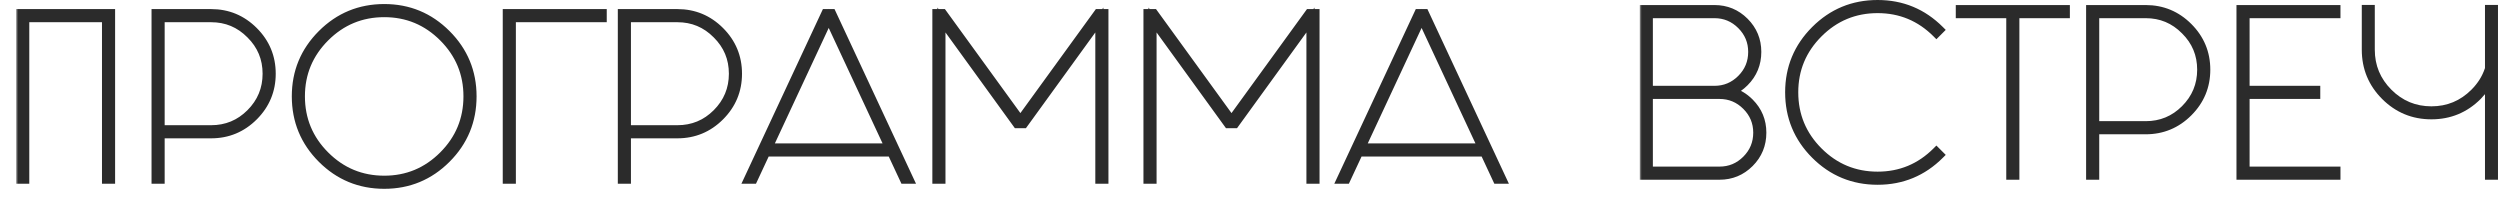
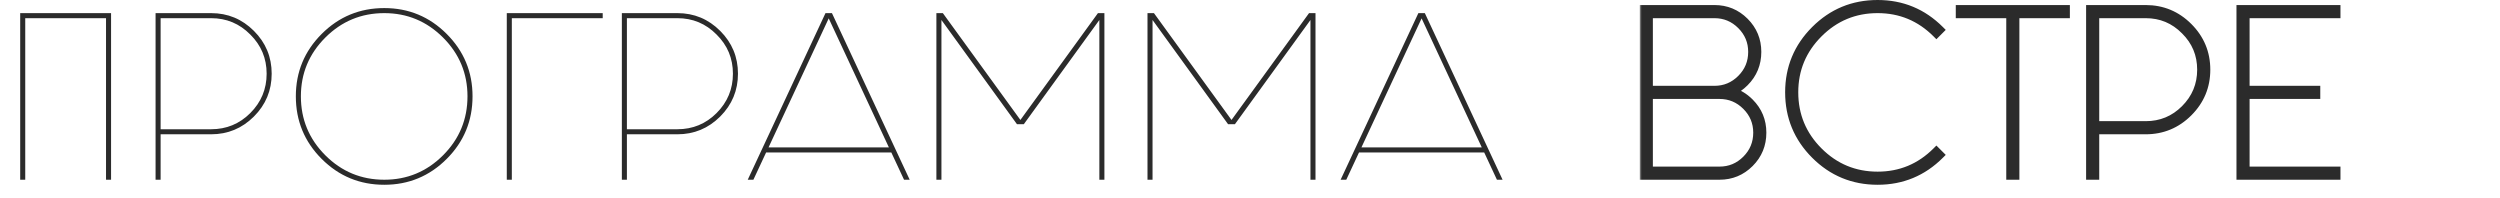
<svg xmlns="http://www.w3.org/2000/svg" width="619" height="49" viewBox="0 0 619 49" fill="none">
  <mask id="path-1-outside-1_144_135" maskUnits="userSpaceOnUse" x="4" y="0.5" width="370" height="47" fill="black">
    <rect fill="white" x="4" y="0.5" width="370" height="47" />
    <path d="M6.25 4.5V44.5H5V3.25H27.5V44.5H26.25V4.5H6.25ZM39.77 4.5V32H52.27C56.069 32 59.303 30.667 61.969 28C64.669 25.3 66.019 22.05 66.019 18.25C66.019 14.45 64.669 11.217 61.969 8.55C59.303 5.85 56.069 4.5 52.27 4.5H39.77ZM38.52 3.25H52.27C56.403 3.25 59.936 4.717 62.87 7.65C65.803 10.583 67.269 14.117 67.269 18.25C67.269 22.383 65.803 25.917 62.87 28.85C59.936 31.783 56.403 33.25 52.27 33.25H39.77V44.5H38.52V3.25ZM95.15 2C101.183 2 106.333 4.133 110.6 8.4C114.867 12.667 117 17.817 117 23.85C117 29.917 114.867 35.083 110.6 39.35C106.333 43.617 101.183 45.75 95.15 45.75C89.083 45.75 83.917 43.617 79.65 39.35C75.383 35.083 73.25 29.917 73.25 23.85C73.25 17.817 75.383 12.667 79.65 8.4C83.917 4.133 89.083 2 95.15 2ZM95.15 3.25C89.45 3.25 84.583 5.267 80.55 9.3C76.517 13.333 74.5 18.183 74.5 23.85C74.5 29.55 76.517 34.417 80.55 38.45C84.583 42.483 89.45 44.5 95.15 44.5C100.817 44.5 105.667 42.483 109.7 38.45C113.733 34.417 115.75 29.55 115.75 23.85C115.75 18.183 113.733 13.333 109.7 9.3C105.667 5.267 100.817 3.25 95.15 3.25ZM126.73 4.5V44.5H125.48V3.25H149.23V4.5H126.73ZM155.221 4.5V32H167.721C171.521 32 174.754 30.667 177.421 28C180.121 25.3 181.471 22.05 181.471 18.25C181.471 14.45 180.121 11.217 177.421 8.55C174.754 5.85 171.521 4.5 167.721 4.5H155.221ZM153.971 3.25H167.721C171.854 3.25 175.387 4.717 178.321 7.65C181.254 10.583 182.721 14.117 182.721 18.25C182.721 22.383 181.254 25.917 178.321 28.85C175.387 31.783 171.854 33.25 167.721 33.25H155.221V44.5H153.971V3.25ZM220.09 36.5L205.19 4.55L190.29 36.5H220.09ZM205.99 3.25L225.24 44.5H223.84L220.69 37.75H189.69L186.54 44.5H185.14L204.39 3.25H205.99ZM233.1 4.95V44.5H231.85V3.25H233.45L252.65 29.7L271.85 3.25H273.45V44.5H272.2V4.95L253.5 30.75H251.8L233.1 4.95ZM285.369 4.95V44.5H284.119V3.25H285.719L304.919 29.7L324.119 3.25H325.719V44.5H324.469V4.95L305.769 30.75H304.069L285.369 4.95ZM366.889 36.5L351.989 4.55L337.089 36.5H366.889ZM352.789 3.25L372.039 44.5H370.639L367.489 37.75H336.489L333.339 44.5H331.939L351.189 3.25H352.789Z" />
  </mask>
  <path d="M6.25 4.5V44.5H5V3.25H27.5V44.5H26.25V4.5H6.25ZM39.77 4.5V32H52.27C56.069 32 59.303 30.667 61.969 28C64.669 25.3 66.019 22.05 66.019 18.25C66.019 14.45 64.669 11.217 61.969 8.55C59.303 5.85 56.069 4.5 52.27 4.5H39.77ZM38.52 3.25H52.27C56.403 3.25 59.936 4.717 62.87 7.65C65.803 10.583 67.269 14.117 67.269 18.25C67.269 22.383 65.803 25.917 62.87 28.85C59.936 31.783 56.403 33.25 52.27 33.25H39.77V44.5H38.52V3.25ZM95.15 2C101.183 2 106.333 4.133 110.6 8.4C114.867 12.667 117 17.817 117 23.85C117 29.917 114.867 35.083 110.6 39.35C106.333 43.617 101.183 45.75 95.15 45.75C89.083 45.75 83.917 43.617 79.65 39.35C75.383 35.083 73.25 29.917 73.25 23.85C73.25 17.817 75.383 12.667 79.65 8.4C83.917 4.133 89.083 2 95.15 2ZM95.15 3.25C89.45 3.25 84.583 5.267 80.55 9.3C76.517 13.333 74.5 18.183 74.5 23.85C74.5 29.55 76.517 34.417 80.55 38.45C84.583 42.483 89.45 44.5 95.15 44.5C100.817 44.5 105.667 42.483 109.7 38.45C113.733 34.417 115.75 29.55 115.75 23.85C115.75 18.183 113.733 13.333 109.7 9.3C105.667 5.267 100.817 3.25 95.15 3.25ZM126.73 4.5V44.5H125.48V3.25H149.23V4.5H126.73ZM155.221 4.5V32H167.721C171.521 32 174.754 30.667 177.421 28C180.121 25.3 181.471 22.05 181.471 18.25C181.471 14.45 180.121 11.217 177.421 8.55C174.754 5.85 171.521 4.5 167.721 4.5H155.221ZM153.971 3.25H167.721C171.854 3.25 175.387 4.717 178.321 7.65C181.254 10.583 182.721 14.117 182.721 18.25C182.721 22.383 181.254 25.917 178.321 28.85C175.387 31.783 171.854 33.25 167.721 33.25H155.221V44.5H153.971V3.25ZM220.09 36.5L205.19 4.55L190.29 36.5H220.09ZM205.99 3.25L225.24 44.5H223.84L220.69 37.75H189.69L186.54 44.5H185.14L204.39 3.25H205.99ZM233.1 4.95V44.5H231.85V3.25H233.45L252.65 29.7L271.85 3.25H273.45V44.5H272.2V4.95L253.5 30.75H251.8L233.1 4.95ZM285.369 4.95V44.5H284.119V3.25H285.719L304.919 29.7L324.119 3.25H325.719V44.5H324.469V4.95L305.769 30.75H304.069L285.369 4.95ZM366.889 36.5L351.989 4.55L337.089 36.5H366.889ZM352.789 3.25L372.039 44.5H370.639L367.489 37.75H336.489L333.339 44.5H331.939L351.189 3.25H352.789Z" fill="#2B2B2B" />
-   <path d="M6.25 4.5V3.5H5.25V4.5H6.25ZM6.25 44.5V45.5H7.25V44.5H6.25ZM5 44.5H4V45.5H5V44.5ZM5 3.25V2.25H4V3.25H5ZM27.5 3.25H28.5V2.25H27.5V3.25ZM27.5 44.5V45.5H28.5V44.5H27.5ZM26.25 44.5H25.25V45.5H26.25V44.5ZM26.25 4.5H27.25V3.5H26.25V4.5ZM6.25 4.5H5.25V44.5H6.25H7.25V4.5H6.25ZM6.25 44.5V43.5H5V44.5V45.5H6.25V44.5ZM5 44.5H6V3.25H5H4V44.5H5ZM5 3.25V4.25H27.5V3.25V2.25H5V3.25ZM27.5 3.25H26.5V44.5H27.5H28.5V3.25H27.5ZM27.5 44.5V43.5H26.25V44.5V45.5H27.5V44.5ZM26.25 44.5H27.25V4.5H26.25H25.25V44.5H26.25ZM26.25 4.5V3.5H6.25V4.5V5.5H26.25V4.5ZM39.77 4.5V3.5H38.77V4.5H39.77ZM39.77 32H38.77V33H39.77V32ZM61.969 28L61.262 27.293L61.969 28ZM61.969 8.55L61.258 9.253L61.267 9.261L61.969 8.55ZM38.52 3.25V2.25H37.52V3.25H38.52ZM62.87 7.65L62.162 8.357L62.87 7.65ZM62.87 28.85L62.162 28.143L62.87 28.85ZM39.77 33.25V32.25H38.77V33.25H39.77ZM39.77 44.5V45.5H40.77V44.5H39.77ZM38.52 44.5H37.52V45.5H38.52V44.5ZM39.77 4.5H38.77V32H39.77H40.77V4.5H39.77ZM39.77 32V33H52.27V32V31H39.77V32ZM52.27 32V33C56.333 33 59.821 31.563 62.677 28.707L61.969 28L61.262 27.293C58.785 29.77 55.807 31 52.27 31V32ZM61.969 28L62.677 28.707C65.563 25.821 67.019 22.317 67.019 18.25H66.019H65.019C65.019 21.783 63.776 24.779 61.262 27.293L61.969 28ZM66.019 18.25H67.019C67.019 14.183 65.563 10.693 62.672 7.839L61.969 8.55L61.267 9.261C63.776 11.74 65.019 14.717 65.019 18.25H66.019ZM61.969 8.55L62.681 7.847C59.826 4.957 56.337 3.5 52.27 3.5V4.5V5.5C55.803 5.5 58.779 6.743 61.258 9.253L61.969 8.55ZM52.27 4.5V3.5H39.77V4.5V5.5H52.27V4.5ZM38.52 3.25V4.25H52.27V3.25V2.25H38.52V3.25ZM52.27 3.25V4.25C56.137 4.25 59.416 5.611 62.162 8.357L62.87 7.65L63.577 6.943C60.456 3.823 56.669 2.25 52.27 2.25V3.25ZM62.87 7.65L62.162 8.357C64.909 11.104 66.269 14.383 66.269 18.25H67.269H68.269C68.269 13.85 66.697 10.063 63.577 6.943L62.87 7.65ZM67.269 18.25H66.269C66.269 22.117 64.909 25.396 62.162 28.143L62.87 28.85L63.577 29.557C66.697 26.437 68.269 22.65 68.269 18.25H67.269ZM62.87 28.85L62.162 28.143C59.416 30.89 56.137 32.25 52.27 32.25V33.25V34.25C56.669 34.25 60.456 32.677 63.577 29.557L62.87 28.85ZM52.27 33.25V32.25H39.77V33.25V34.25H52.27V33.25ZM39.77 33.25H38.77V44.5H39.77H40.77V33.25H39.77ZM39.77 44.5V43.5H38.52V44.5V45.5H39.77V44.5ZM38.52 44.5H39.52V3.25H38.52H37.52V44.5H38.52ZM110.6 8.4L111.307 7.693L110.6 8.4ZM110.6 39.35L109.893 38.643L110.6 39.35ZM79.65 39.35L78.943 40.057L79.65 39.35ZM79.65 8.4L78.943 7.693L79.65 8.4ZM80.55 9.3L79.843 8.593V8.593L80.55 9.3ZM80.55 38.45L81.257 37.743L80.55 38.45ZM109.7 9.3L110.407 8.593V8.593L109.7 9.3ZM95.15 2V3C100.918 3 105.814 5.028 109.893 9.107L110.6 8.4L111.307 7.693C106.853 3.239 101.449 1 95.15 1V2ZM110.6 8.4L109.893 9.107C113.972 13.186 116 18.082 116 23.85H117H118C118 17.551 115.761 12.147 111.307 7.693L110.6 8.4ZM117 23.85H116C116 29.653 113.971 34.565 109.893 38.643L110.6 39.35L111.307 40.057C115.762 35.602 118 30.18 118 23.85H117ZM110.6 39.35L109.893 38.643C105.814 42.722 100.918 44.75 95.15 44.75V45.75V46.75C101.449 46.75 106.853 44.511 111.307 40.057L110.6 39.35ZM95.15 45.75V44.75C89.347 44.75 84.435 42.721 80.357 38.643L79.65 39.35L78.943 40.057C83.398 44.513 88.82 46.75 95.15 46.75V45.75ZM79.65 39.35L80.357 38.643C76.279 34.565 74.25 29.653 74.25 23.85H73.25H72.25C72.25 30.18 74.487 35.602 78.943 40.057L79.65 39.35ZM73.25 23.85H74.25C74.25 18.082 76.278 13.186 80.357 9.107L79.65 8.4L78.943 7.693C74.489 12.147 72.25 17.551 72.25 23.85H73.25ZM79.65 8.4L80.357 9.107C84.435 5.029 89.347 3 95.15 3V2V1C88.82 1 83.398 3.238 78.943 7.693L79.65 8.4ZM95.15 3.25V2.25C89.185 2.25 84.064 4.372 79.843 8.593L80.55 9.3L81.257 10.007C85.103 6.161 89.715 4.25 95.15 4.25V3.25ZM80.55 9.3L79.843 8.593C75.623 12.812 73.5 17.916 73.5 23.85H74.5H75.5C75.5 18.451 77.41 13.854 81.257 10.007L80.55 9.3ZM74.5 23.85H73.5C73.5 29.815 75.622 34.936 79.843 39.157L80.55 38.45L81.257 37.743C77.411 33.897 75.5 29.285 75.5 23.85H74.5ZM80.55 38.45L79.843 39.157C84.064 43.378 89.185 45.5 95.15 45.5V44.5V43.5C89.715 43.5 85.103 41.589 81.257 37.743L80.55 38.45ZM95.15 44.5V45.5C101.084 45.5 106.188 43.377 110.407 39.157L109.7 38.45L108.993 37.743C105.146 41.59 100.549 43.5 95.15 43.5V44.5ZM109.7 38.45L110.407 39.157C114.628 34.936 116.75 29.815 116.75 23.85H115.75H114.75C114.75 29.285 112.839 33.897 108.993 37.743L109.7 38.45ZM115.75 23.85H116.75C116.75 17.916 114.627 12.812 110.407 8.593L109.7 9.3L108.993 10.007C112.84 13.854 114.75 18.451 114.75 23.85H115.75ZM109.7 9.3L110.407 8.593C106.188 4.373 101.084 2.25 95.15 2.25V3.25V4.25C100.549 4.25 105.146 6.16 108.993 10.007L109.7 9.3ZM126.73 4.5V3.5H125.73V4.5H126.73ZM126.73 44.5V45.5H127.73V44.5H126.73ZM125.48 44.5H124.48V45.5H125.48V44.5ZM125.48 3.25V2.25H124.48V3.25H125.48ZM149.23 3.25H150.23V2.25H149.23V3.25ZM149.23 4.5V5.5H150.23V4.5H149.23ZM126.73 4.5H125.73V44.5H126.73H127.73V4.5H126.73ZM126.73 44.5V43.5H125.48V44.5V45.5H126.73V44.5ZM125.48 44.5H126.48V3.25H125.48H124.48V44.5H125.48ZM125.48 3.25V4.25H149.23V3.25V2.25H125.48V3.25ZM149.23 3.25H148.23V4.5H149.23H150.23V3.25H149.23ZM149.23 4.5V3.5H126.73V4.5V5.5H149.23V4.5ZM155.221 4.5V3.5H154.221V4.5H155.221ZM155.221 32H154.221V33H155.221V32ZM177.421 28L176.714 27.293L177.421 28ZM177.421 8.55L176.709 9.253L176.718 9.261L177.421 8.55ZM153.971 3.25V2.25H152.971V3.25H153.971ZM178.321 7.65L177.614 8.357L178.321 7.65ZM178.321 28.85L177.614 28.143L178.321 28.85ZM155.221 33.25V32.25H154.221V33.25H155.221ZM155.221 44.5V45.5H156.221V44.5H155.221ZM153.971 44.5H152.971V45.5H153.971V44.5ZM155.221 4.5H154.221V32H155.221H156.221V4.5H155.221ZM155.221 32V33H167.721V32V31H155.221V32ZM167.721 32V33C171.784 33 175.272 31.563 178.128 28.707L177.421 28L176.714 27.293C174.236 29.77 171.258 31 167.721 31V32ZM177.421 28L178.128 28.707C181.014 25.821 182.471 22.317 182.471 18.25H181.471H180.471C180.471 21.783 179.227 24.779 176.714 27.293L177.421 28ZM181.471 18.25H182.471C182.471 14.183 181.014 10.693 178.123 7.839L177.421 8.55L176.718 9.261C179.227 11.74 180.471 14.717 180.471 18.25H181.471ZM177.421 8.55L178.132 7.847C175.277 4.957 171.788 3.5 167.721 3.5V4.5V5.5C171.254 5.5 174.231 6.743 176.709 9.253L177.421 8.55ZM167.721 4.5V3.5H155.221V4.5V5.5H167.721V4.5ZM153.971 3.25V4.25H167.721V3.25V2.25H153.971V3.25ZM167.721 3.25V4.25C171.588 4.25 174.867 5.611 177.614 8.357L178.321 7.65L179.028 6.943C175.908 3.823 172.12 2.25 167.721 2.25V3.25ZM178.321 7.65L177.614 8.357C180.36 11.104 181.721 14.383 181.721 18.25H182.721H183.721C183.721 13.85 182.148 10.063 179.028 6.943L178.321 7.65ZM182.721 18.25H181.721C181.721 22.117 180.36 25.396 177.614 28.143L178.321 28.85L179.028 29.557C182.148 26.437 183.721 22.65 183.721 18.25H182.721ZM178.321 28.85L177.614 28.143C174.867 30.89 171.588 32.25 167.721 32.25V33.25V34.25C172.12 34.25 175.908 32.677 179.028 29.557L178.321 28.85ZM167.721 33.25V32.25H155.221V33.25V34.25H167.721V33.25ZM155.221 33.25H154.221V44.5H155.221H156.221V33.25H155.221ZM155.221 44.5V43.5H153.971V44.5V45.5H155.221V44.5ZM153.971 44.5H154.971V3.25H153.971H152.971V44.5H153.971ZM220.09 36.5V37.5H221.66L220.996 36.077L220.09 36.5ZM205.19 4.55L206.096 4.127L205.19 2.184L204.284 4.127L205.19 4.55ZM190.29 36.5L189.384 36.077L188.72 37.5H190.29V36.5ZM205.99 3.25L206.896 2.827L206.627 2.25H205.99V3.25ZM225.24 44.5V45.5H226.81L226.146 44.077L225.24 44.5ZM223.84 44.5L222.934 44.923L223.203 45.5H223.84V44.5ZM220.69 37.75L221.596 37.327L221.327 36.75H220.69V37.75ZM189.69 37.75V36.75H189.053L188.784 37.327L189.69 37.75ZM186.54 44.5V45.5H187.177L187.446 44.923L186.54 44.5ZM185.14 44.5L184.234 44.077L183.57 45.5H185.14V44.5ZM204.39 3.25V2.25H203.753L203.484 2.827L204.39 3.25ZM220.09 36.5L220.996 36.077L206.096 4.127L205.19 4.55L204.284 4.973L219.184 36.923L220.09 36.5ZM205.19 4.55L204.284 4.127L189.384 36.077L190.29 36.5L191.196 36.923L206.096 4.973L205.19 4.55ZM190.29 36.5V37.5H220.09V36.5V35.5H190.29V36.5ZM205.99 3.25L205.084 3.673L224.334 44.923L225.24 44.5L226.146 44.077L206.896 2.827L205.99 3.25ZM225.24 44.5V43.5H223.84V44.5V45.5H225.24V44.5ZM223.84 44.5L224.746 44.077L221.596 37.327L220.69 37.75L219.784 38.173L222.934 44.923L223.84 44.5ZM220.69 37.75V36.75H189.69V37.75V38.75H220.69V37.75ZM189.69 37.75L188.784 37.327L185.634 44.077L186.54 44.5L187.446 44.923L190.596 38.173L189.69 37.75ZM186.54 44.5V43.5H185.14V44.5V45.5H186.54V44.5ZM185.14 44.5L186.046 44.923L205.296 3.673L204.39 3.25L203.484 2.827L184.234 44.077L185.14 44.5ZM204.39 3.25V4.25H205.99V3.25V2.25H204.39V3.25ZM233.1 4.95L233.909 4.363L232.1 1.866V4.95H233.1ZM233.1 44.5V45.5H234.1V44.5H233.1ZM231.85 44.5H230.85V45.5H231.85V44.5ZM231.85 3.25V2.25H230.85V3.25H231.85ZM233.45 3.25L234.259 2.663L233.959 2.25H233.45V3.25ZM252.65 29.7L251.84 30.287L252.65 31.402L253.459 30.287L252.65 29.7ZM271.85 3.25V2.25H271.34L271.04 2.663L271.85 3.25ZM273.45 3.25H274.45V2.25H273.45V3.25ZM273.45 44.5V45.5H274.45V44.5H273.45ZM272.2 44.5H271.2V45.5H272.2V44.5ZM272.2 4.95H273.2V1.866L271.39 4.363L272.2 4.95ZM253.5 30.75V31.75H254.01L254.309 31.337L253.5 30.75ZM251.8 30.75L250.99 31.337L251.289 31.75H251.8V30.75ZM233.1 4.95H232.1V44.5H233.1H234.1V4.95H233.1ZM233.1 44.5V43.5H231.85V44.5V45.5H233.1V44.5ZM231.85 44.5H232.85V3.25H231.85H230.85V44.5H231.85ZM231.85 3.25V4.25H233.45V3.25V2.25H231.85V3.25ZM233.45 3.25L232.64 3.837L251.84 30.287L252.65 29.7L253.459 29.113L234.259 2.663L233.45 3.25ZM252.65 29.7L253.459 30.287L272.659 3.837L271.85 3.25L271.04 2.663L251.84 29.113L252.65 29.7ZM271.85 3.25V4.25H273.45V3.25V2.25H271.85V3.25ZM273.45 3.25H272.45V44.5H273.45H274.45V3.25H273.45ZM273.45 44.5V43.5H272.2V44.5V45.5H273.45V44.5ZM272.2 44.5H273.2V4.95H272.2H271.2V44.5H272.2ZM272.2 4.95L271.39 4.363L252.69 30.163L253.5 30.75L254.309 31.337L273.009 5.537L272.2 4.95ZM253.5 30.75V29.75H251.8V30.75V31.75H253.5V30.75ZM251.8 30.75L252.609 30.163L233.909 4.363L233.1 4.95L232.29 5.537L250.99 31.337L251.8 30.75ZM285.369 4.95L286.179 4.363L284.369 1.866V4.95H285.369ZM285.369 44.5V45.5H286.369V44.5H285.369ZM284.119 44.5H283.119V45.5H284.119V44.5ZM284.119 3.25V2.25H283.119V3.25H284.119ZM285.719 3.25L286.528 2.663L286.229 2.25H285.719V3.25ZM304.919 29.7L304.11 30.287L304.919 31.402L305.728 30.287L304.919 29.7ZM324.119 3.25V2.25H323.609L323.31 2.663L324.119 3.25ZM325.719 3.25H326.719V2.25H325.719V3.25ZM325.719 44.5V45.5H326.719V44.5H325.719ZM324.469 44.5H323.469V45.5H324.469V44.5ZM324.469 4.95H325.469V1.866L323.659 4.363L324.469 4.95ZM305.769 30.75V31.75H306.279L306.579 31.337L305.769 30.75ZM304.069 30.75L303.259 31.337L303.559 31.75H304.069V30.75ZM285.369 4.95H284.369V44.5H285.369H286.369V4.95H285.369ZM285.369 44.5V43.5H284.119V44.5V45.5H285.369V44.5ZM284.119 44.5H285.119V3.25H284.119H283.119V44.5H284.119ZM284.119 3.25V4.25H285.719V3.25V2.25H284.119V3.25ZM285.719 3.25L284.91 3.837L304.11 30.287L304.919 29.7L305.728 29.113L286.528 2.663L285.719 3.25ZM304.919 29.7L305.728 30.287L324.928 3.837L324.119 3.25L323.31 2.663L304.11 29.113L304.919 29.7ZM324.119 3.25V4.25H325.719V3.25V2.25H324.119V3.25ZM325.719 3.25H324.719V44.5H325.719H326.719V3.25H325.719ZM325.719 44.5V43.5H324.469V44.5V45.5H325.719V44.5ZM324.469 44.5H325.469V4.95H324.469H323.469V44.5H324.469ZM324.469 4.95L323.659 4.363L304.959 30.163L305.769 30.75L306.579 31.337L325.279 5.537L324.469 4.95ZM305.769 30.75V29.75H304.069V30.75V31.75H305.769V30.75ZM304.069 30.75L304.879 30.163L286.179 4.363L285.369 4.95L284.559 5.537L303.259 31.337L304.069 30.75ZM366.889 36.5V37.5H368.458L367.795 36.077L366.889 36.5ZM351.989 4.55L352.895 4.127L351.989 2.184L351.082 4.127L351.989 4.55ZM337.089 36.5L336.182 36.077L335.519 37.5H337.089V36.5ZM352.789 3.25L353.695 2.827L353.426 2.25H352.789V3.25ZM372.039 44.5V45.5H373.609L372.945 44.077L372.039 44.5ZM370.639 44.5L369.732 44.923L370.002 45.5H370.639V44.5ZM367.489 37.75L368.395 37.327L368.126 36.75H367.489V37.75ZM336.489 37.75V36.75H335.852L335.582 37.327L336.489 37.75ZM333.339 44.5V45.5H333.976L334.245 44.923L333.339 44.5ZM331.939 44.5L331.033 44.077L330.368 45.5H331.939V44.5ZM351.189 3.25V2.25H350.552L350.283 2.827L351.189 3.25ZM366.889 36.5L367.795 36.077L352.895 4.127L351.989 4.55L351.082 4.973L365.982 36.923L366.889 36.5ZM351.989 4.55L351.082 4.127L336.182 36.077L337.089 36.5L337.995 36.923L352.895 4.973L351.989 4.55ZM337.089 36.5V37.5H366.889V36.5V35.5H337.089V36.5ZM352.789 3.25L351.882 3.673L371.132 44.923L372.039 44.5L372.945 44.077L353.695 2.827L352.789 3.25ZM372.039 44.5V43.5H370.639V44.5V45.5H372.039V44.5ZM370.639 44.5L371.545 44.077L368.395 37.327L367.489 37.75L366.582 38.173L369.732 44.923L370.639 44.5ZM367.489 37.75V36.75H336.489V37.75V38.75H367.489V37.75ZM336.489 37.75L335.582 37.327L332.432 44.077L333.339 44.5L334.245 44.923L337.395 38.173L336.489 37.75ZM333.339 44.5V43.5H331.939V44.5V45.5H333.339V44.5ZM331.939 44.5L332.845 44.923L352.095 3.673L351.189 3.25L350.283 2.827L331.033 44.077L331.939 44.5ZM351.189 3.25V4.25H352.789V3.25V2.25H351.189V3.25Z" fill="#2B2B2B" mask="url(#path-1-outside-1_144_135)" />
  <mask id="path-3-outside-2_144_135" maskUnits="userSpaceOnUse" x="406" y="-0.5" width="174" height="47" fill="black">
    <rect fill="white" x="406" y="-0.5" width="174" height="47" />
    <path d="M408.25 3.5V22.25H424.5C427.067 22.25 429.267 21.333 431.1 19.5C432.933 17.667 433.85 15.45 433.85 12.85C433.85 10.283 432.933 8.083 431.1 6.25C429.267 4.417 427.067 3.5 424.5 3.5H408.25ZM408.25 23.5V42.25H425.75C428.317 42.25 430.517 41.333 432.35 39.5C434.183 37.667 435.1 35.45 435.1 32.85C435.1 30.283 434.183 28.083 432.35 26.25C430.517 24.417 428.317 23.5 425.75 23.5H408.25ZM407 2.25H424.5C427.433 2.25 429.933 3.283 432 5.35C434.067 7.417 435.1 9.917 435.1 12.85C435.1 15.817 434.067 18.333 432 20.4C431 21.4 429.917 22.15 428.75 22.65C430.417 23.117 431.917 24.017 433.25 25.35C435.317 27.417 436.35 29.917 436.35 32.85C436.35 35.817 435.317 38.333 433.25 40.4C431.183 42.467 428.683 43.5 425.75 43.5H407V2.25ZM480.35 38.35C476.083 42.617 470.933 44.75 464.9 44.75C458.833 44.75 453.667 42.617 449.4 38.35C445.133 34.083 443 28.917 443 22.85C443 16.817 445.133 11.667 449.4 7.4C453.667 3.133 458.833 1 464.9 1C470.933 1 476.083 3.133 480.35 7.4L479.45 8.3C475.417 4.267 470.567 2.25 464.9 2.25C459.2 2.25 454.333 4.267 450.3 8.3C446.267 12.333 444.25 17.183 444.25 22.85C444.25 28.55 446.267 33.417 450.3 37.45C454.333 41.483 459.2 43.5 464.9 43.5C470.567 43.5 475.417 41.483 479.45 37.45L480.35 38.35ZM511.5 2.25V3.5H499V43.5H497.75V3.5H485.25V2.25H511.5ZM518.77 3.5V31H531.27C535.07 31 538.303 29.667 540.97 27C543.67 24.3 545.02 21.05 545.02 17.25C545.02 13.45 543.67 10.217 540.97 7.55C538.303 4.85 535.07 3.5 531.27 3.5H518.77ZM517.52 2.25H531.27C535.403 2.25 538.936 3.717 541.87 6.65C544.803 9.583 546.27 13.117 546.27 17.25C546.27 21.383 544.803 24.917 541.87 27.85C538.936 30.783 535.403 32.25 531.27 32.25H518.77V43.5H517.52V2.25ZM554.75 2.25H578.5V3.5H556V22.25H573.5V23.5H556V42.25H578.5V43.5H554.75V2.25Z" />
  </mask>
  <path d="M408.25 3.5V22.25H424.5C427.067 22.25 429.267 21.333 431.1 19.5C432.933 17.667 433.85 15.45 433.85 12.85C433.85 10.283 432.933 8.083 431.1 6.25C429.267 4.417 427.067 3.5 424.5 3.5H408.25ZM408.25 23.5V42.25H425.75C428.317 42.25 430.517 41.333 432.35 39.5C434.183 37.667 435.1 35.45 435.1 32.85C435.1 30.283 434.183 28.083 432.35 26.25C430.517 24.417 428.317 23.5 425.75 23.5H408.25ZM407 2.25H424.5C427.433 2.25 429.933 3.283 432 5.35C434.067 7.417 435.1 9.917 435.1 12.85C435.1 15.817 434.067 18.333 432 20.4C431 21.4 429.917 22.15 428.75 22.65C430.417 23.117 431.917 24.017 433.25 25.35C435.317 27.417 436.35 29.917 436.35 32.85C436.35 35.817 435.317 38.333 433.25 40.4C431.183 42.467 428.683 43.5 425.75 43.5H407V2.25ZM480.35 38.35C476.083 42.617 470.933 44.75 464.9 44.75C458.833 44.75 453.667 42.617 449.4 38.35C445.133 34.083 443 28.917 443 22.85C443 16.817 445.133 11.667 449.4 7.4C453.667 3.133 458.833 1 464.9 1C470.933 1 476.083 3.133 480.35 7.4L479.45 8.3C475.417 4.267 470.567 2.25 464.9 2.25C459.2 2.25 454.333 4.267 450.3 8.3C446.267 12.333 444.25 17.183 444.25 22.85C444.25 28.55 446.267 33.417 450.3 37.45C454.333 41.483 459.2 43.5 464.9 43.5C470.567 43.5 475.417 41.483 479.45 37.45L480.35 38.35ZM511.5 2.25V3.5H499V43.5H497.75V3.5H485.25V2.25H511.5ZM518.77 3.5V31H531.27C535.07 31 538.303 29.667 540.97 27C543.67 24.3 545.02 21.05 545.02 17.25C545.02 13.45 543.67 10.217 540.97 7.55C538.303 4.85 535.07 3.5 531.27 3.5H518.77ZM517.52 2.25H531.27C535.403 2.25 538.936 3.717 541.87 6.65C544.803 9.583 546.27 13.117 546.27 17.25C546.27 21.383 544.803 24.917 541.87 27.85C538.936 30.783 535.403 32.25 531.27 32.25H518.77V43.5H517.52V2.25ZM554.75 2.25H578.5V3.5H556V22.25H573.5V23.5H556V42.25H578.5V43.5H554.75V2.25Z" fill="#2B2B2B" />
  <path d="M408.25 3.5V2.5H407.25V3.5H408.25ZM408.25 22.25H407.25V23.25H408.25V22.25ZM431.1 19.5L430.393 18.793L431.1 19.5ZM431.1 6.25L431.807 5.543V5.543L431.1 6.25ZM408.25 23.5V22.5H407.25V23.5H408.25ZM408.25 42.25H407.25V43.25H408.25V42.25ZM432.35 39.5L431.643 38.793L432.35 39.5ZM432.35 26.25L433.057 25.543L432.35 26.25ZM407 2.25V1.25H406V2.25H407ZM432 5.35L431.293 6.057V6.057L432 5.35ZM432 20.4L431.293 19.693V19.693L432 20.4ZM428.75 22.65L428.356 21.731L425.749 22.848L428.48 23.613L428.75 22.65ZM433.25 25.35L432.543 26.057L432.543 26.057L433.25 25.35ZM433.25 40.4L432.543 39.693L432.543 39.693L433.25 40.4ZM407 43.5H406V44.5H407V43.5ZM408.25 3.5H407.25V22.25H408.25H409.25V3.5H408.25ZM408.25 22.25V23.25H424.5V22.25V21.25H408.25V22.25ZM424.5 22.25V23.25C427.335 23.25 429.788 22.226 431.807 20.207L431.1 19.5L430.393 18.793C428.745 20.441 426.798 21.25 424.5 21.25V22.25ZM431.1 19.5L431.807 20.207C433.829 18.186 434.85 15.714 434.85 12.85H433.85H432.85C432.85 15.186 432.038 17.148 430.393 18.793L431.1 19.5ZM433.85 12.85H434.85C434.85 10.015 433.826 7.562 431.807 5.543L431.1 6.25L430.393 6.957C432.041 8.605 432.85 10.552 432.85 12.85H433.85ZM431.1 6.25L431.807 5.543C429.788 3.524 427.335 2.5 424.5 2.5V3.5V4.5C426.798 4.5 428.745 5.309 430.393 6.957L431.1 6.25ZM424.5 3.5V2.5H408.25V3.5V4.5H424.5V3.5ZM408.25 23.5H407.25V42.25H408.25H409.25V23.5H408.25ZM408.25 42.25V43.25H425.75V42.25V41.25H408.25V42.25ZM425.75 42.25V43.25C428.585 43.25 431.038 42.226 433.057 40.207L432.35 39.5L431.643 38.793C429.995 40.441 428.048 41.25 425.75 41.25V42.25ZM432.35 39.5L433.057 40.207C435.079 38.186 436.1 35.714 436.1 32.85H435.1H434.1C434.1 35.186 433.288 37.148 431.643 38.793L432.35 39.5ZM435.1 32.85H436.1C436.1 30.015 435.076 27.562 433.057 25.543L432.35 26.25L431.643 26.957C433.291 28.605 434.1 30.552 434.1 32.85H435.1ZM432.35 26.25L433.057 25.543C431.038 23.524 428.585 22.5 425.75 22.5V23.5V24.5C428.048 24.5 429.995 25.309 431.643 26.957L432.35 26.25ZM425.75 23.5V22.5H408.25V23.5V24.5H425.75V23.5ZM407 2.25V3.25H424.5V2.25V1.25H407V2.25ZM424.5 2.25V3.25C427.169 3.25 429.415 4.179 431.293 6.057L432 5.35L432.707 4.643C430.452 2.388 427.697 1.25 424.5 1.25V2.25ZM432 5.35L431.293 6.057C433.171 7.935 434.1 10.181 434.1 12.85H435.1H436.1C436.1 9.653 434.962 6.898 432.707 4.643L432 5.35ZM435.1 12.85H434.1C434.1 15.556 433.169 17.817 431.293 19.693L432 20.4L432.707 21.107C434.964 18.85 436.1 16.077 436.1 12.85H435.1ZM432 20.4L431.293 19.693C430.373 20.613 429.393 21.286 428.356 21.731L428.75 22.65L429.144 23.569C430.44 23.014 431.627 22.187 432.707 21.107L432 20.4ZM428.75 22.65L428.48 23.613C429.967 24.029 431.32 24.834 432.543 26.057L433.25 25.35L433.957 24.643C432.514 23.199 430.866 22.204 429.02 21.687L428.75 22.65ZM433.25 25.35L432.543 26.057C434.421 27.936 435.35 30.181 435.35 32.85H436.35H437.35C437.35 29.652 436.212 26.898 433.957 24.643L433.25 25.35ZM436.35 32.85H435.35C435.35 35.556 434.419 37.817 432.543 39.693L433.25 40.4L433.957 41.107C436.214 38.85 437.35 36.077 437.35 32.85H436.35ZM433.25 40.4L432.543 39.693C430.665 41.571 428.419 42.5 425.75 42.5V43.5V44.5C428.947 44.5 431.702 43.362 433.957 41.107L433.25 40.4ZM425.75 43.5V42.5H407V43.5V44.5H425.75V43.5ZM407 43.5H408V2.25H407H406V43.5H407ZM480.35 38.35L481.057 39.057L481.764 38.35L481.057 37.643L480.35 38.35ZM449.4 38.35L448.693 39.057L449.4 38.35ZM449.4 7.4L448.693 6.693L449.4 7.4ZM480.35 7.4L481.057 8.107L481.764 7.4L481.057 6.693L480.35 7.4ZM479.45 8.3L478.743 9.007L479.45 9.714L480.157 9.007L479.45 8.3ZM450.3 8.3L449.593 7.593L449.593 7.593L450.3 8.3ZM450.3 37.45L451.007 36.743L450.3 37.45ZM479.45 37.45L480.157 36.743L479.45 36.036L478.743 36.743L479.45 37.45ZM480.35 38.35L479.643 37.643C475.564 41.722 470.668 43.75 464.9 43.75V44.75V45.75C471.199 45.75 476.603 43.511 481.057 39.057L480.35 38.35ZM464.9 44.75V43.75C459.097 43.75 454.185 41.721 450.107 37.643L449.4 38.35L448.693 39.057C453.148 43.512 458.57 45.75 464.9 45.75V44.75ZM449.4 38.35L450.107 37.643C446.029 33.565 444 28.653 444 22.85H443H442C442 29.18 444.238 34.602 448.693 39.057L449.4 38.35ZM443 22.85H444C444 17.082 446.028 12.186 450.107 8.107L449.4 7.4L448.693 6.693C444.239 11.147 442 16.551 442 22.85H443ZM449.4 7.4L450.107 8.107C454.185 4.029 459.097 2 464.9 2V1V-9.53674e-07C458.57 -9.53674e-07 453.148 2.238 448.693 6.693L449.4 7.4ZM464.9 1V2C470.668 2 475.564 4.028 479.643 8.107L480.35 7.4L481.057 6.693C476.603 2.239 471.199 -9.53674e-07 464.9 -9.53674e-07V1ZM480.35 7.4L479.643 6.693L478.743 7.593L479.45 8.3L480.157 9.007L481.057 8.107L480.35 7.4ZM479.45 8.3L480.157 7.593C475.938 3.373 470.834 1.25 464.9 1.25V2.25V3.25C470.299 3.25 474.896 5.16 478.743 9.007L479.45 8.3ZM464.9 2.25V1.25C458.935 1.25 453.814 3.372 449.593 7.593L450.3 8.3L451.007 9.007C454.853 5.161 459.465 3.25 464.9 3.25V2.25ZM450.3 8.3L449.593 7.593C445.373 11.812 443.25 16.916 443.25 22.85H444.25H445.25C445.25 17.451 447.16 12.854 451.007 9.007L450.3 8.3ZM444.25 22.85H443.25C443.25 28.815 445.372 33.936 449.593 38.157L450.3 37.45L451.007 36.743C447.161 32.897 445.25 28.285 445.25 22.85H444.25ZM450.3 37.45L449.593 38.157C453.814 42.378 458.935 44.5 464.9 44.5V43.5V42.5C459.465 42.5 454.853 40.589 451.007 36.743L450.3 37.45ZM464.9 43.5V44.5C470.834 44.5 475.938 42.377 480.157 38.157L479.45 37.45L478.743 36.743C474.896 40.59 470.299 42.5 464.9 42.5V43.5ZM479.45 37.45L478.743 38.157L479.643 39.057L480.35 38.35L481.057 37.643L480.157 36.743L479.45 37.45ZM511.5 2.25H512.5V1.25H511.5V2.25ZM511.5 3.5V4.5H512.5V3.5H511.5ZM499 3.5V2.5H498V3.5H499ZM499 43.5V44.5H500V43.5H499ZM497.75 43.5H496.75V44.5H497.75V43.5ZM497.75 3.5H498.75V2.5H497.75V3.5ZM485.25 3.5H484.25V4.5H485.25V3.5ZM485.25 2.25V1.25H484.25V2.25H485.25ZM511.5 2.25H510.5V3.5H511.5H512.5V2.25H511.5ZM511.5 3.5V2.5H499V3.5V4.5H511.5V3.5ZM499 3.5H498V43.5H499H500V3.5H499ZM499 43.5V42.5H497.75V43.5V44.5H499V43.5ZM497.75 43.5H498.75V3.5H497.75H496.75V43.5H497.75ZM497.75 3.5V2.5H485.25V3.5V4.5H497.75V3.5ZM485.25 3.5H486.25V2.25H485.25H484.25V3.5H485.25ZM485.25 2.25V3.25H511.5V2.25V1.25H485.25V2.25ZM518.77 3.5V2.5H517.77V3.5H518.77ZM518.77 31H517.77V32H518.77V31ZM540.97 27L540.262 26.293L540.97 27ZM540.97 7.55L540.258 8.253L540.267 8.261L540.97 7.55ZM517.52 2.25V1.25H516.52V2.25H517.52ZM541.87 6.65L541.162 7.357L541.87 6.65ZM541.87 27.85L541.162 27.143L541.87 27.85ZM518.77 32.25V31.25H517.77V32.25H518.77ZM518.77 43.5V44.5H519.77V43.5H518.77ZM517.52 43.5H516.52V44.5H517.52V43.5ZM518.77 3.5H517.77V31H518.77H519.77V3.5H518.77ZM518.77 31V32H531.27V31V30H518.77V31ZM531.27 31V32C535.332 32 538.821 30.563 541.677 27.707L540.97 27L540.262 26.293C537.785 28.77 534.807 30 531.27 30V31ZM540.97 27L541.677 27.707C544.563 24.821 546.02 21.317 546.02 17.25H545.02H544.02C544.02 20.783 542.776 23.779 540.262 26.293L540.97 27ZM545.02 17.25H546.02C546.02 13.183 544.563 9.693 541.672 6.839L540.97 7.55L540.267 8.261C542.776 10.74 544.02 13.717 544.02 17.25H545.02ZM540.97 7.55L541.681 6.847C538.826 3.957 535.337 2.5 531.27 2.5V3.5V4.5C534.803 4.5 537.78 5.743 540.258 8.253L540.97 7.55ZM531.27 3.5V2.5H518.77V3.5V4.5H531.27V3.5ZM517.52 2.25V3.25H531.27V2.25V1.25H517.52V2.25ZM531.27 2.25V3.25C535.137 3.25 538.416 4.611 541.162 7.357L541.87 6.65L542.577 5.943C539.457 2.823 535.669 1.25 531.27 1.25V2.25ZM541.87 6.65L541.162 7.357C543.909 10.104 545.27 13.383 545.27 17.25H546.27H547.27C547.27 12.85 545.697 9.063 542.577 5.943L541.87 6.65ZM546.27 17.25H545.27C545.27 21.117 543.909 24.396 541.162 27.143L541.87 27.85L542.577 28.557C545.697 25.437 547.27 21.65 547.27 17.25H546.27ZM541.87 27.85L541.162 27.143C538.416 29.89 535.137 31.25 531.27 31.25V32.25V33.25C535.669 33.25 539.457 31.677 542.577 28.557L541.87 27.85ZM531.27 32.25V31.25H518.77V32.25V33.25H531.27V32.25ZM518.77 32.25H517.77V43.5H518.77H519.77V32.25H518.77ZM518.77 43.5V42.5H517.52V43.5V44.5H518.77V43.5ZM517.52 43.5H518.52V2.25H517.52H516.52V43.5H517.52ZM554.75 2.25V1.25H553.75V2.25H554.75ZM578.5 2.25H579.5V1.25H578.5V2.25ZM578.5 3.5V4.5H579.5V3.5H578.5ZM556 3.5V2.5H555V3.5H556ZM556 22.25H555V23.25H556V22.25ZM573.5 22.25H574.5V21.25H573.5V22.25ZM573.5 23.5V24.5H574.5V23.5H573.5ZM556 23.5V22.5H555V23.5H556ZM556 42.25H555V43.25H556V42.25ZM578.5 42.25H579.5V41.25H578.5V42.25ZM578.5 43.5V44.5H579.5V43.5H578.5ZM554.75 43.5H553.75V44.5H554.75V43.5ZM554.75 2.25V3.25H578.5V2.25V1.25H554.75V2.25ZM578.5 2.25H577.5V3.5H578.5H579.5V2.25H578.5ZM578.5 3.5V2.5H556V3.5V4.5H578.5V3.5ZM556 3.5H555V22.25H556H557V3.5H556ZM556 22.25V23.25H573.5V22.25V21.25H556V22.25ZM573.5 22.25H572.5V23.5H573.5H574.5V22.25H573.5ZM573.5 23.5V22.5H556V23.5V24.5H573.5V23.5ZM556 23.5H555V42.25H556H557V23.5H556ZM556 42.25V43.25H578.5V42.25V41.25H556V42.25ZM578.5 42.25H577.5V43.5H578.5H579.5V42.25H578.5ZM578.5 43.5V42.5H554.75V43.5V44.5H578.5V43.5ZM554.75 43.5H555.75V2.25H554.75H553.75V43.5H554.75Z" fill="#2B2B2B" mask="url(#path-3-outside-2_144_135)" />
-   <path d="M587.999 1.219V12.311C587.999 16.182 589.362 19.466 592.111 22.216C594.86 24.964 598.143 26.327 602.014 26.327C605.884 26.327 609.169 24.965 611.918 22.216C613.486 20.647 614.585 18.907 615.232 16.995L615.281 16.849V1.219H618.5V44.496H615.281V23.312C614.947 23.716 614.594 24.111 614.221 24.496L614.211 24.509L614.209 24.507C610.857 27.859 606.773 29.546 602.014 29.546C597.254 29.546 593.171 27.859 589.818 24.507C586.466 21.154 584.778 17.071 584.778 12.311V1.219H587.999Z" fill="#2B2B2B" />
</svg>